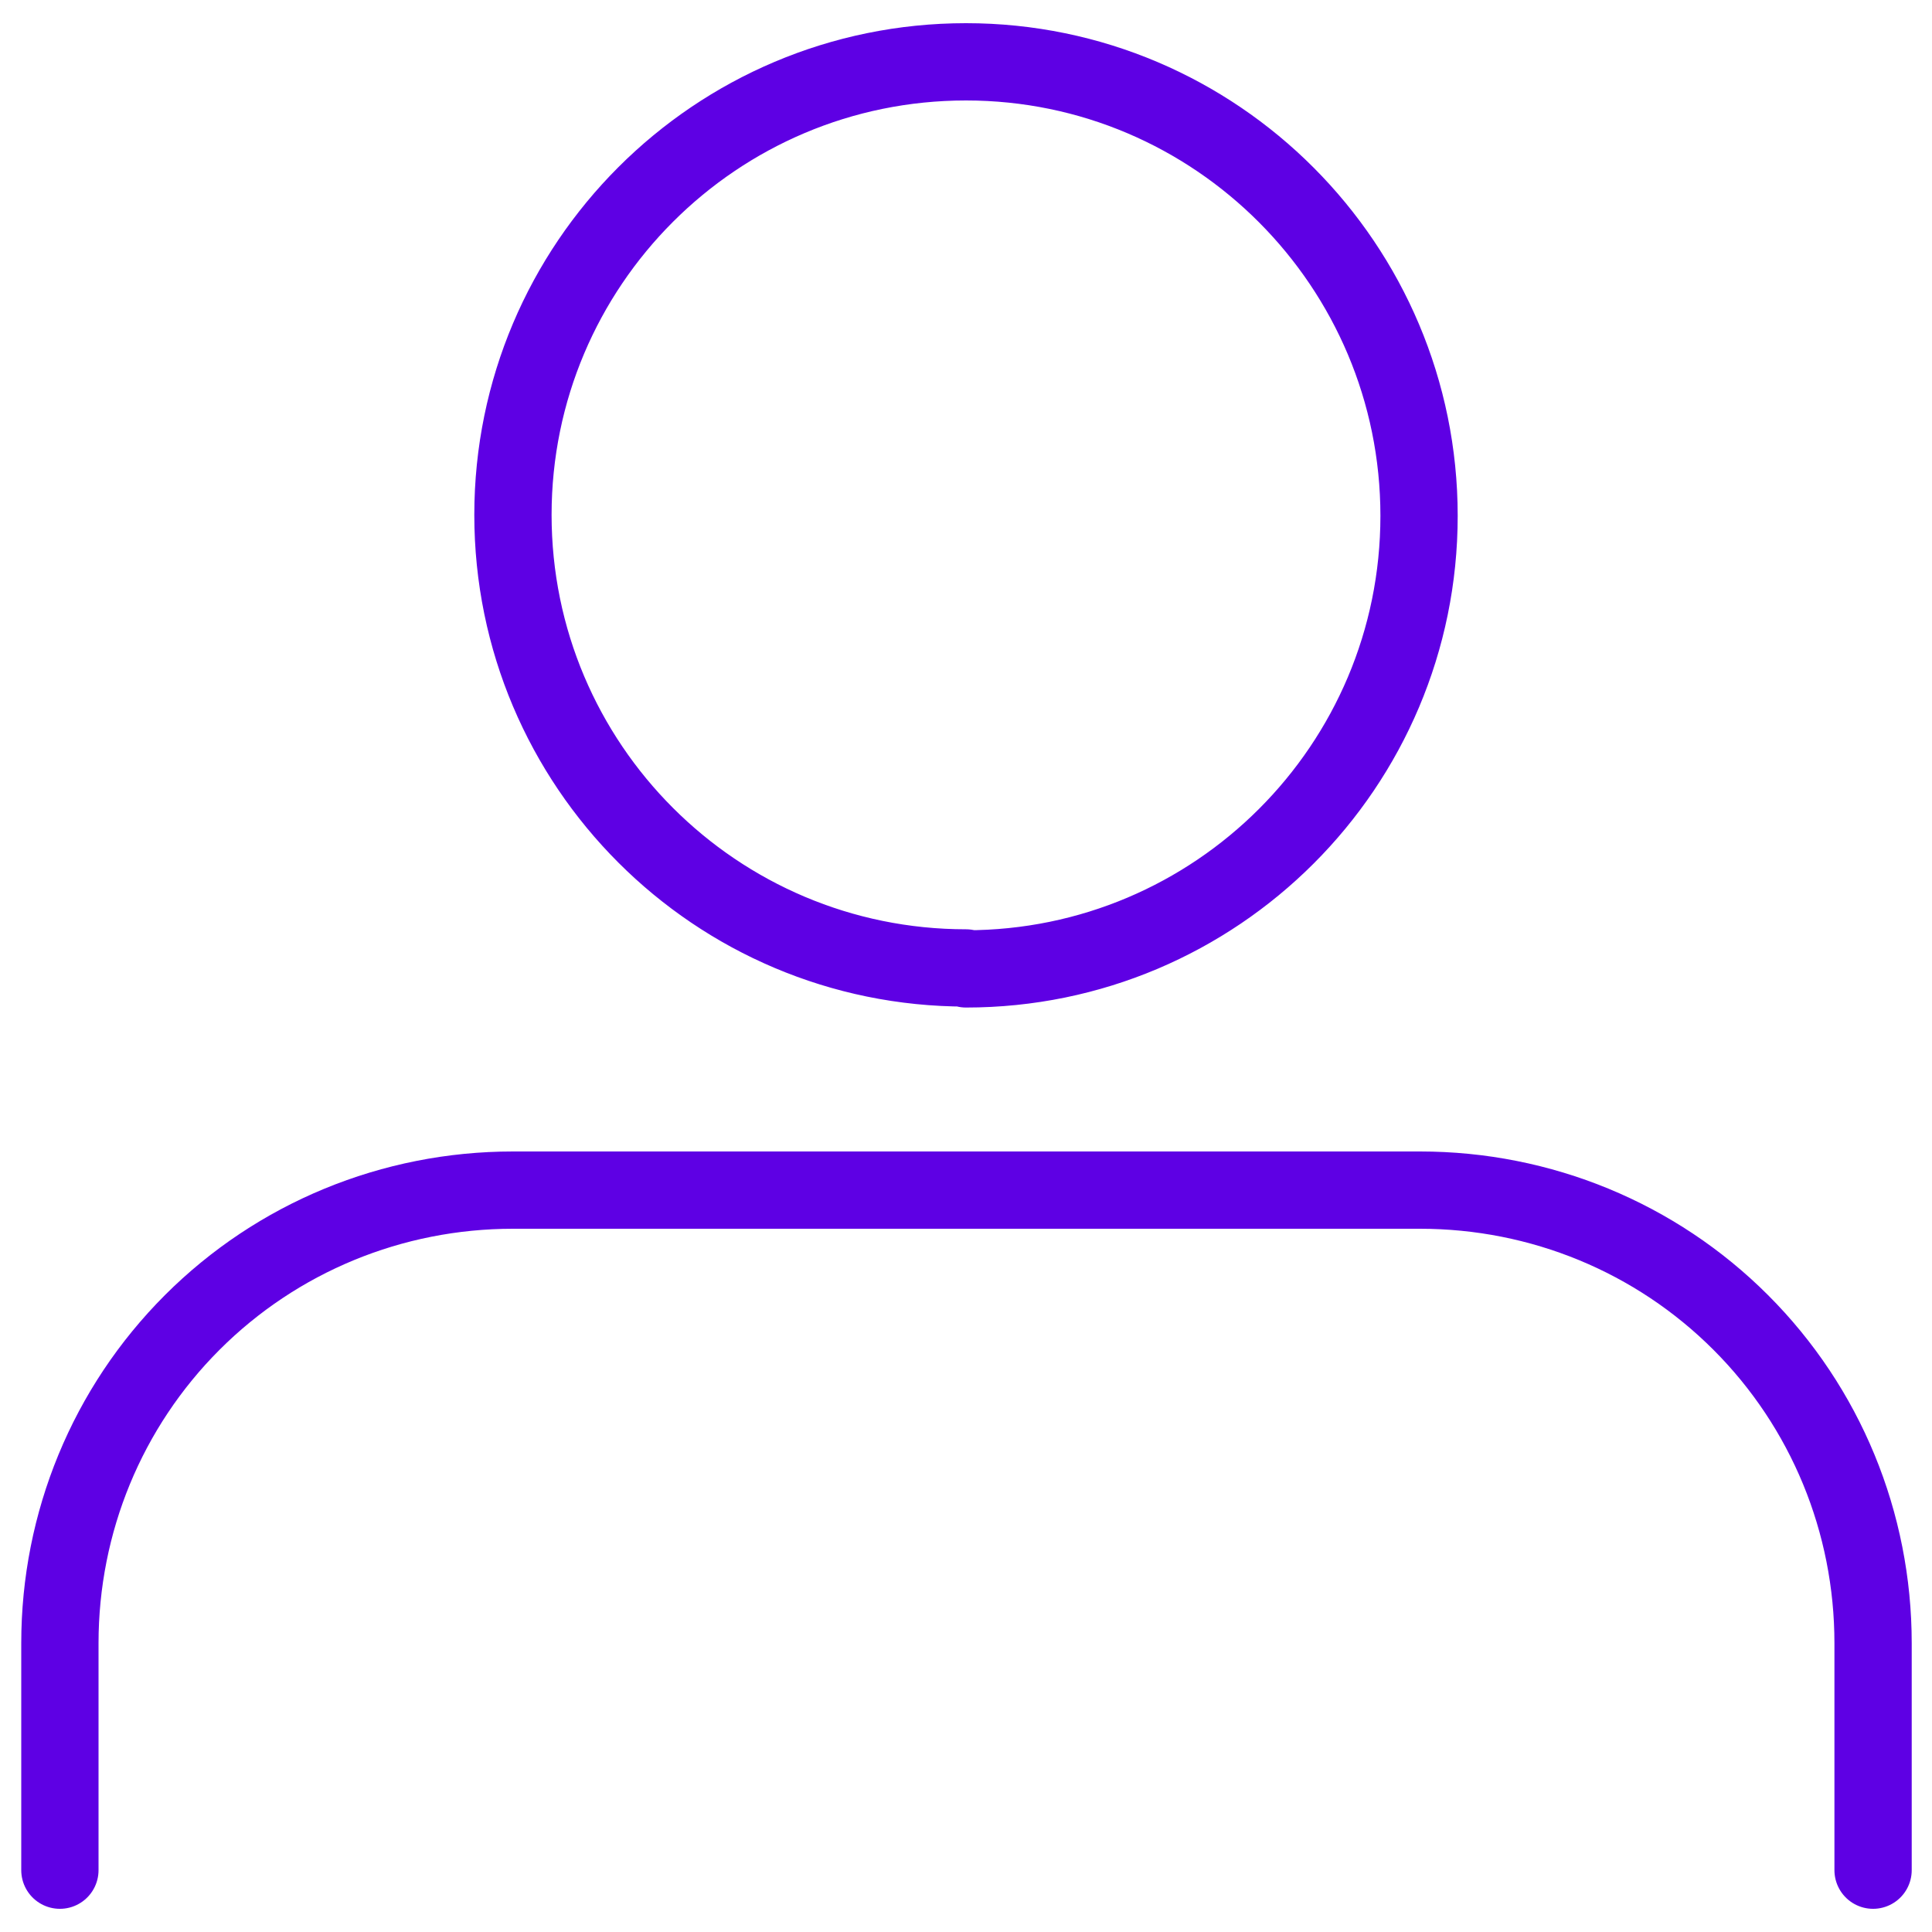
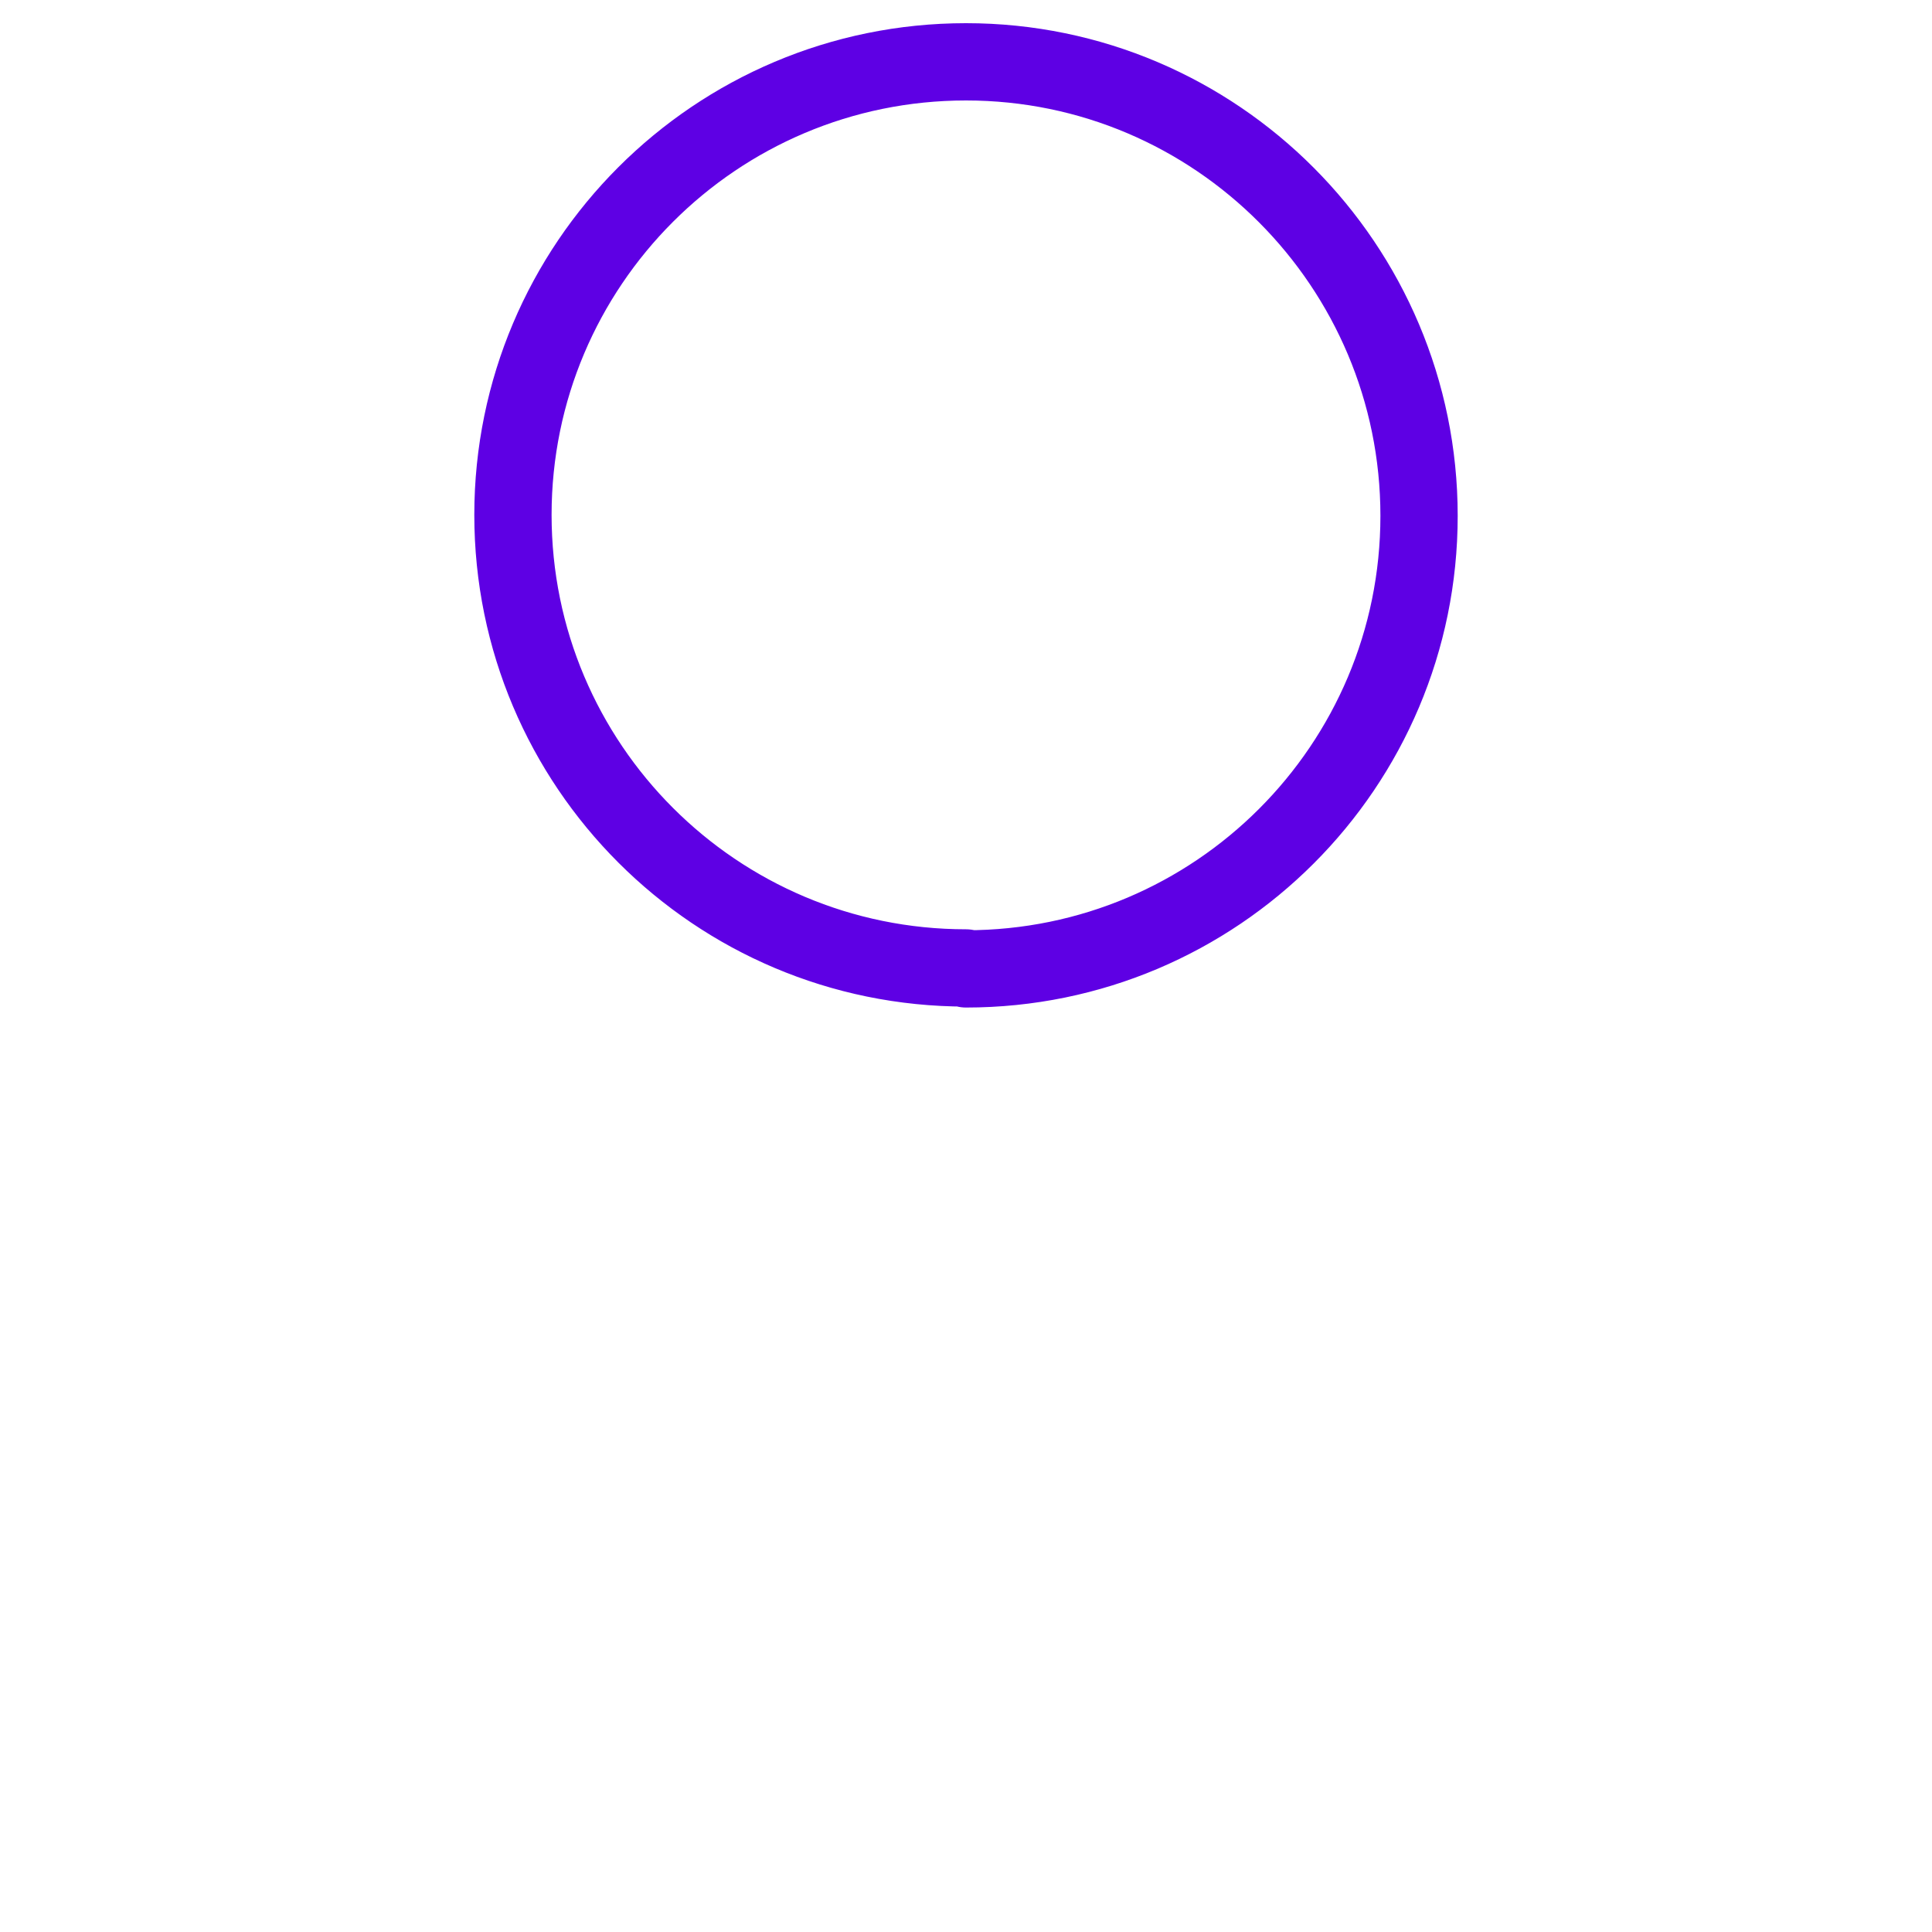
<svg xmlns="http://www.w3.org/2000/svg" id="Ebene_1" version="1.1" viewBox="0 0 200 200">
  <defs>
    <style>
      .st0 {
        stroke-width: 16px;
      }

      .st0, .st1, .st2 {
        fill: none;
        stroke: #5e00e4;
        stroke-linecap: round;
        stroke-linejoin: round;
      }

      .st1 {
        stroke-width: 4px;
      }

      .st2 {
        stroke-width: 8px;
      }

      .st3 {
        display: none;
      }
    </style>
  </defs>
  <g id="Ebene_11" data-name="Ebene_1" class="st3">
    <g>
      <path class="st1" d="M175,53.1H25c-10.4,0-18.7,8.4-18.7,18.7v93.7c0,10.4,8.4,18.7,18.7,18.7h150c10.4,0,18.7-8.4,18.7-18.7v-93.7c0-10.4-8.4-18.7-18.7-18.7Z" />
      <path class="st1" d="M137.5,184.4V34.4c0-5-2-9.7-5.5-13.3-3.5-3.5-8.3-5.5-13.3-5.5h-37.5c-5,0-9.7,2-13.3,5.5-3.5,3.5-5.5,8.3-5.5,13.3v150" />
    </g>
  </g>
  <g id="Ebene_1_Kopie" class="st3">
    <path class="st1" d="M59.4,91.6L92.9,16.1c6.7,0,13.1,2.7,17.8,7.4,4.7,4.7,7.4,11.1,7.4,17.8v33.6h47.5c2.4,0,4.8.5,7.1,1.5,2.2,1,4.2,2.5,5.8,4.3s2.8,4,3.5,6.3.8,4.8.5,7.2l-11.6,75.5c-.6,4-2.6,7.7-5.7,10.3-3.1,2.6-7,4-11.1,4H59.4M59.4,91.6v92.3M59.4,91.6h-25.2c-4.5,0-8.7,1.8-11.9,4.9-3.1,3.1-4.9,7.4-4.9,11.9v58.7c0,4.5,1.8,8.7,4.9,11.9,3.1,3.1,7.4,4.9,11.9,4.9h25.2" />
  </g>
  <g id="Ebene_1_Kopie_Kopie" class="st3">
    <g>
      <path class="st1" d="M193.6,100H6.4" />
      <path class="st1" d="M38.7,35.5L6.4,100v56.2c0,5,2,9.7,5.5,13.2s8.3,5.5,13.2,5.5h149.8c5,0,9.7-2,13.2-5.5s5.5-8.3,5.5-13.2v-56.2l-32.3-64.5c-1.5-3.1-3.9-5.7-6.9-7.6-3-1.8-6.4-2.8-9.9-2.8H55.4c-3.5,0-6.9,1-9.9,2.8s-5.3,4.5-6.9,7.6h.1Z" />
      <path class="st0" d="M43.8,137.4h0" />
      <path class="st0" d="M81.3,137.4h0" />
    </g>
  </g>
  <g id="Ebene_4" class="st3">
    <g>
      <path class="st1" d="M100,138c21,0,38-17,38-38s-17-38-38-38-38,17-38,38,17,38,38,38Z" />
-       <path class="st1" d="M138,62v47.5c0,7.6,3,14.8,8.3,20.2,5.3,5.3,12.6,8.3,20.2,8.3s14.8-3,20.2-8.3c5.3-5.3,8.3-12.6,8.3-20.2v-9.5c0-21.4-7.3-42.3-20.6-59.1s-31.9-28.6-52.8-33.5c-20.9-4.9-42.8-2.5-62.2,6.6-19.4,9.2-35.1,24.6-44.6,43.8-9.5,19.2-12.2,41.1-7.7,62.1,4.5,21,16,39.8,32.6,53.4s37.3,21.2,58.7,21.6,42.4-6.5,59.4-19.6" />
    </g>
  </g>
  <g id="Ebene_5" class="st3">
    <path class="st1" d="M120.5,44.5c8.6,1.7,16.5,5.9,22.7,12.1,6.2,6.2,10.4,14.1,12.1,22.7M120.5,9.3c17.9,2,34.5,10,47.2,22.7s20.7,29.3,22.7,47.2M181.7,149.4v26.4c0,2.5-.5,4.9-1.5,7.1-1,2.2-2.4,4.3-4.2,5.9-1.8,1.7-3.9,2.9-6.3,3.7s-4.8,1.1-7.2.9c-27.1-2.9-53.1-12.2-76-27-21.3-13.5-39.3-31.5-52.8-52.8-14.9-23-24.1-49.1-27-76.3-.2-2.4,0-4.9.8-7.2s2-4.4,3.7-6.2c1.6-1.8,3.7-3.2,5.9-4.2,2.2-1,4.7-1.5,7.1-1.5h26.4c4.3,0,8.4,1.5,11.7,4.3,3.2,2.8,5.4,6.7,6,10.9,1.1,8.5,3.2,16.7,6.2,24.7,1.2,3.2,1.4,6.6.7,9.9-.7,3.3-2.3,6.3-4.7,8.7l-11.2,11.2c12.5,22,30.8,40.3,52.8,52.8l11.2-11.2c2.4-2.4,5.4-4,8.7-4.7s6.7-.4,9.9.7c8,3,16.3,5,24.7,6.2,4.3.6,8.2,2.8,11,6.1s4.3,7.5,4.2,11.8v-.2Z" />
  </g>
  <g id="Ebene_6">
    <g>
-       <path class="st2" d="M193.9,193.6v-23.5c0-12.5-4.9-24.4-13.7-33.2s-20.7-13.7-33.2-13.7H53.1c-12.5,0-24.4,4.9-33.2,13.7-8.8,8.8-13.7,20.7-13.7,33.2v23.5" />
      <path class="st2" d="M100,100.3c25.9,0,46.9-21,46.9-46.9S125.9,6.4,100,6.4s-46.9,21-46.9,46.9,21,46.9,46.9,46.9h0Z" />
    </g>
  </g>
</svg>